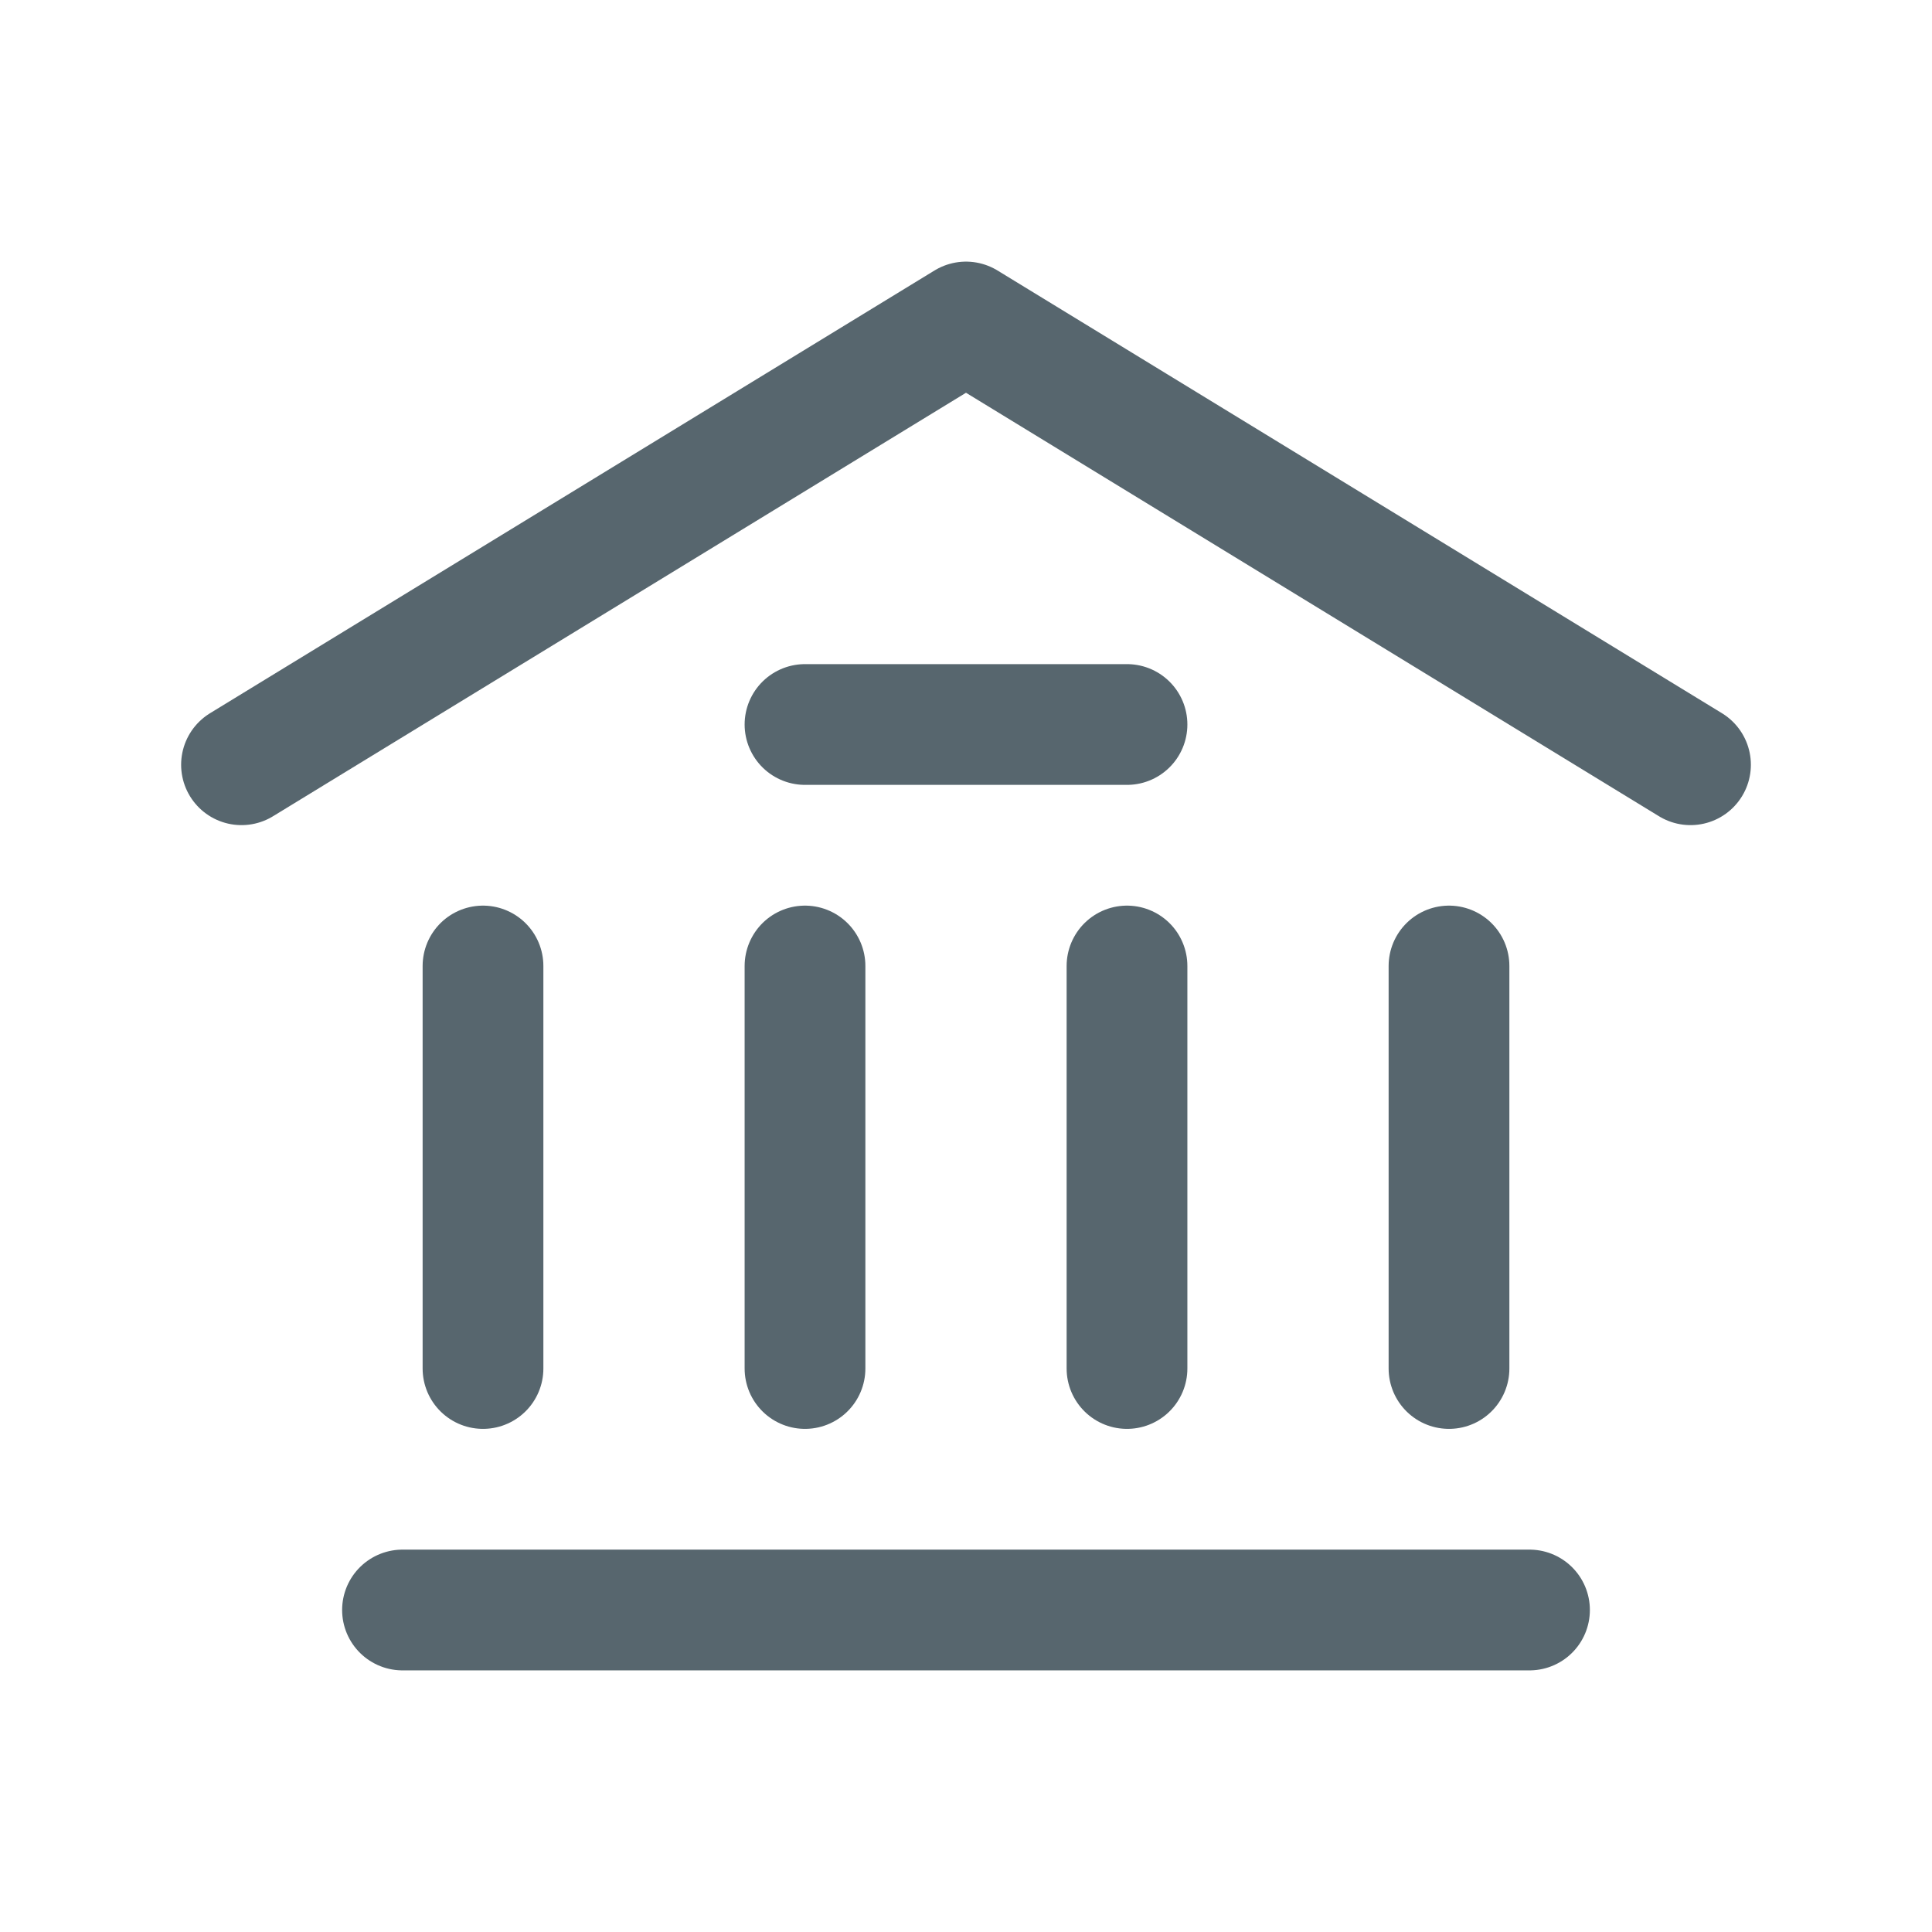
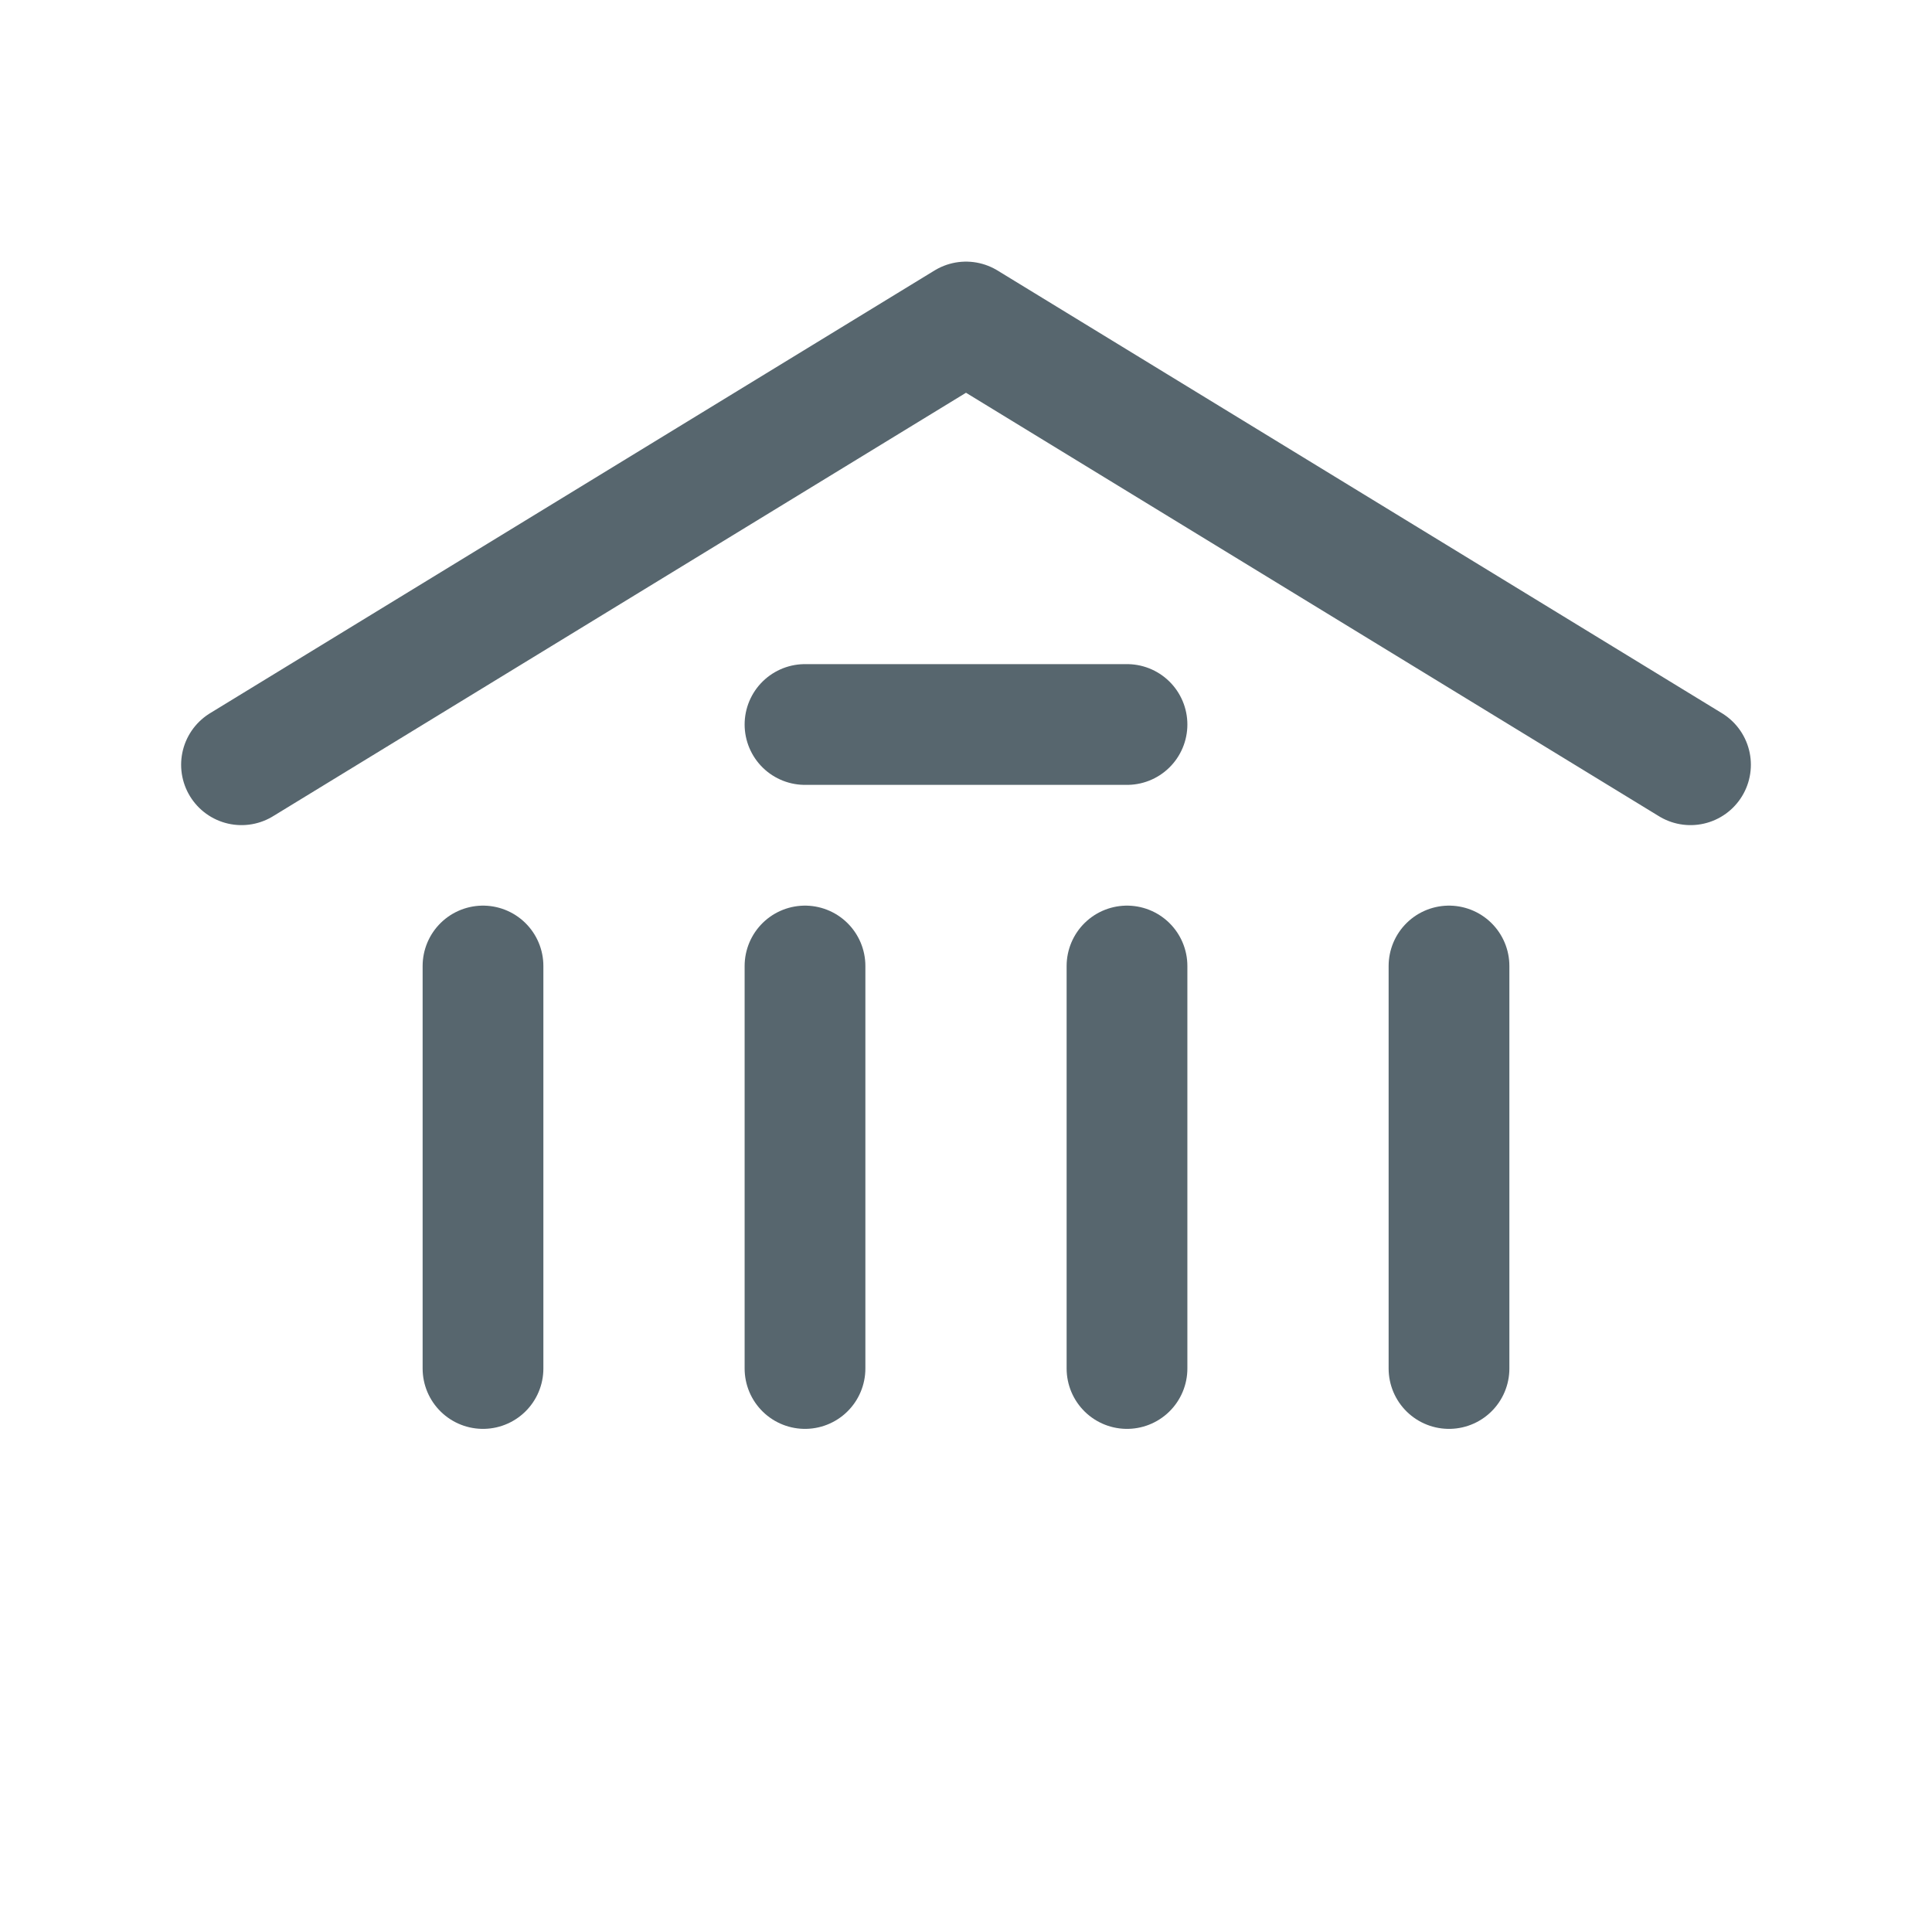
<svg xmlns="http://www.w3.org/2000/svg" width="24" height="24" viewBox="0 0 24 24" fill="none">
-   <path d="M3 9.5L12 4L21 9.5M5 20H19M10 9H14M6 17V12M10 17V12M14 17V12M18 17V12" stroke="#57666E" stroke-width="1.5" stroke-linecap="round" stroke-linejoin="round" />
+   <path d="M3 9.5L12 4L21 9.5M5 20M10 9H14M6 17V12M10 17V12M14 17V12M18 17V12" stroke="#57666E" stroke-width="1.5" stroke-linecap="round" stroke-linejoin="round" />
</svg>